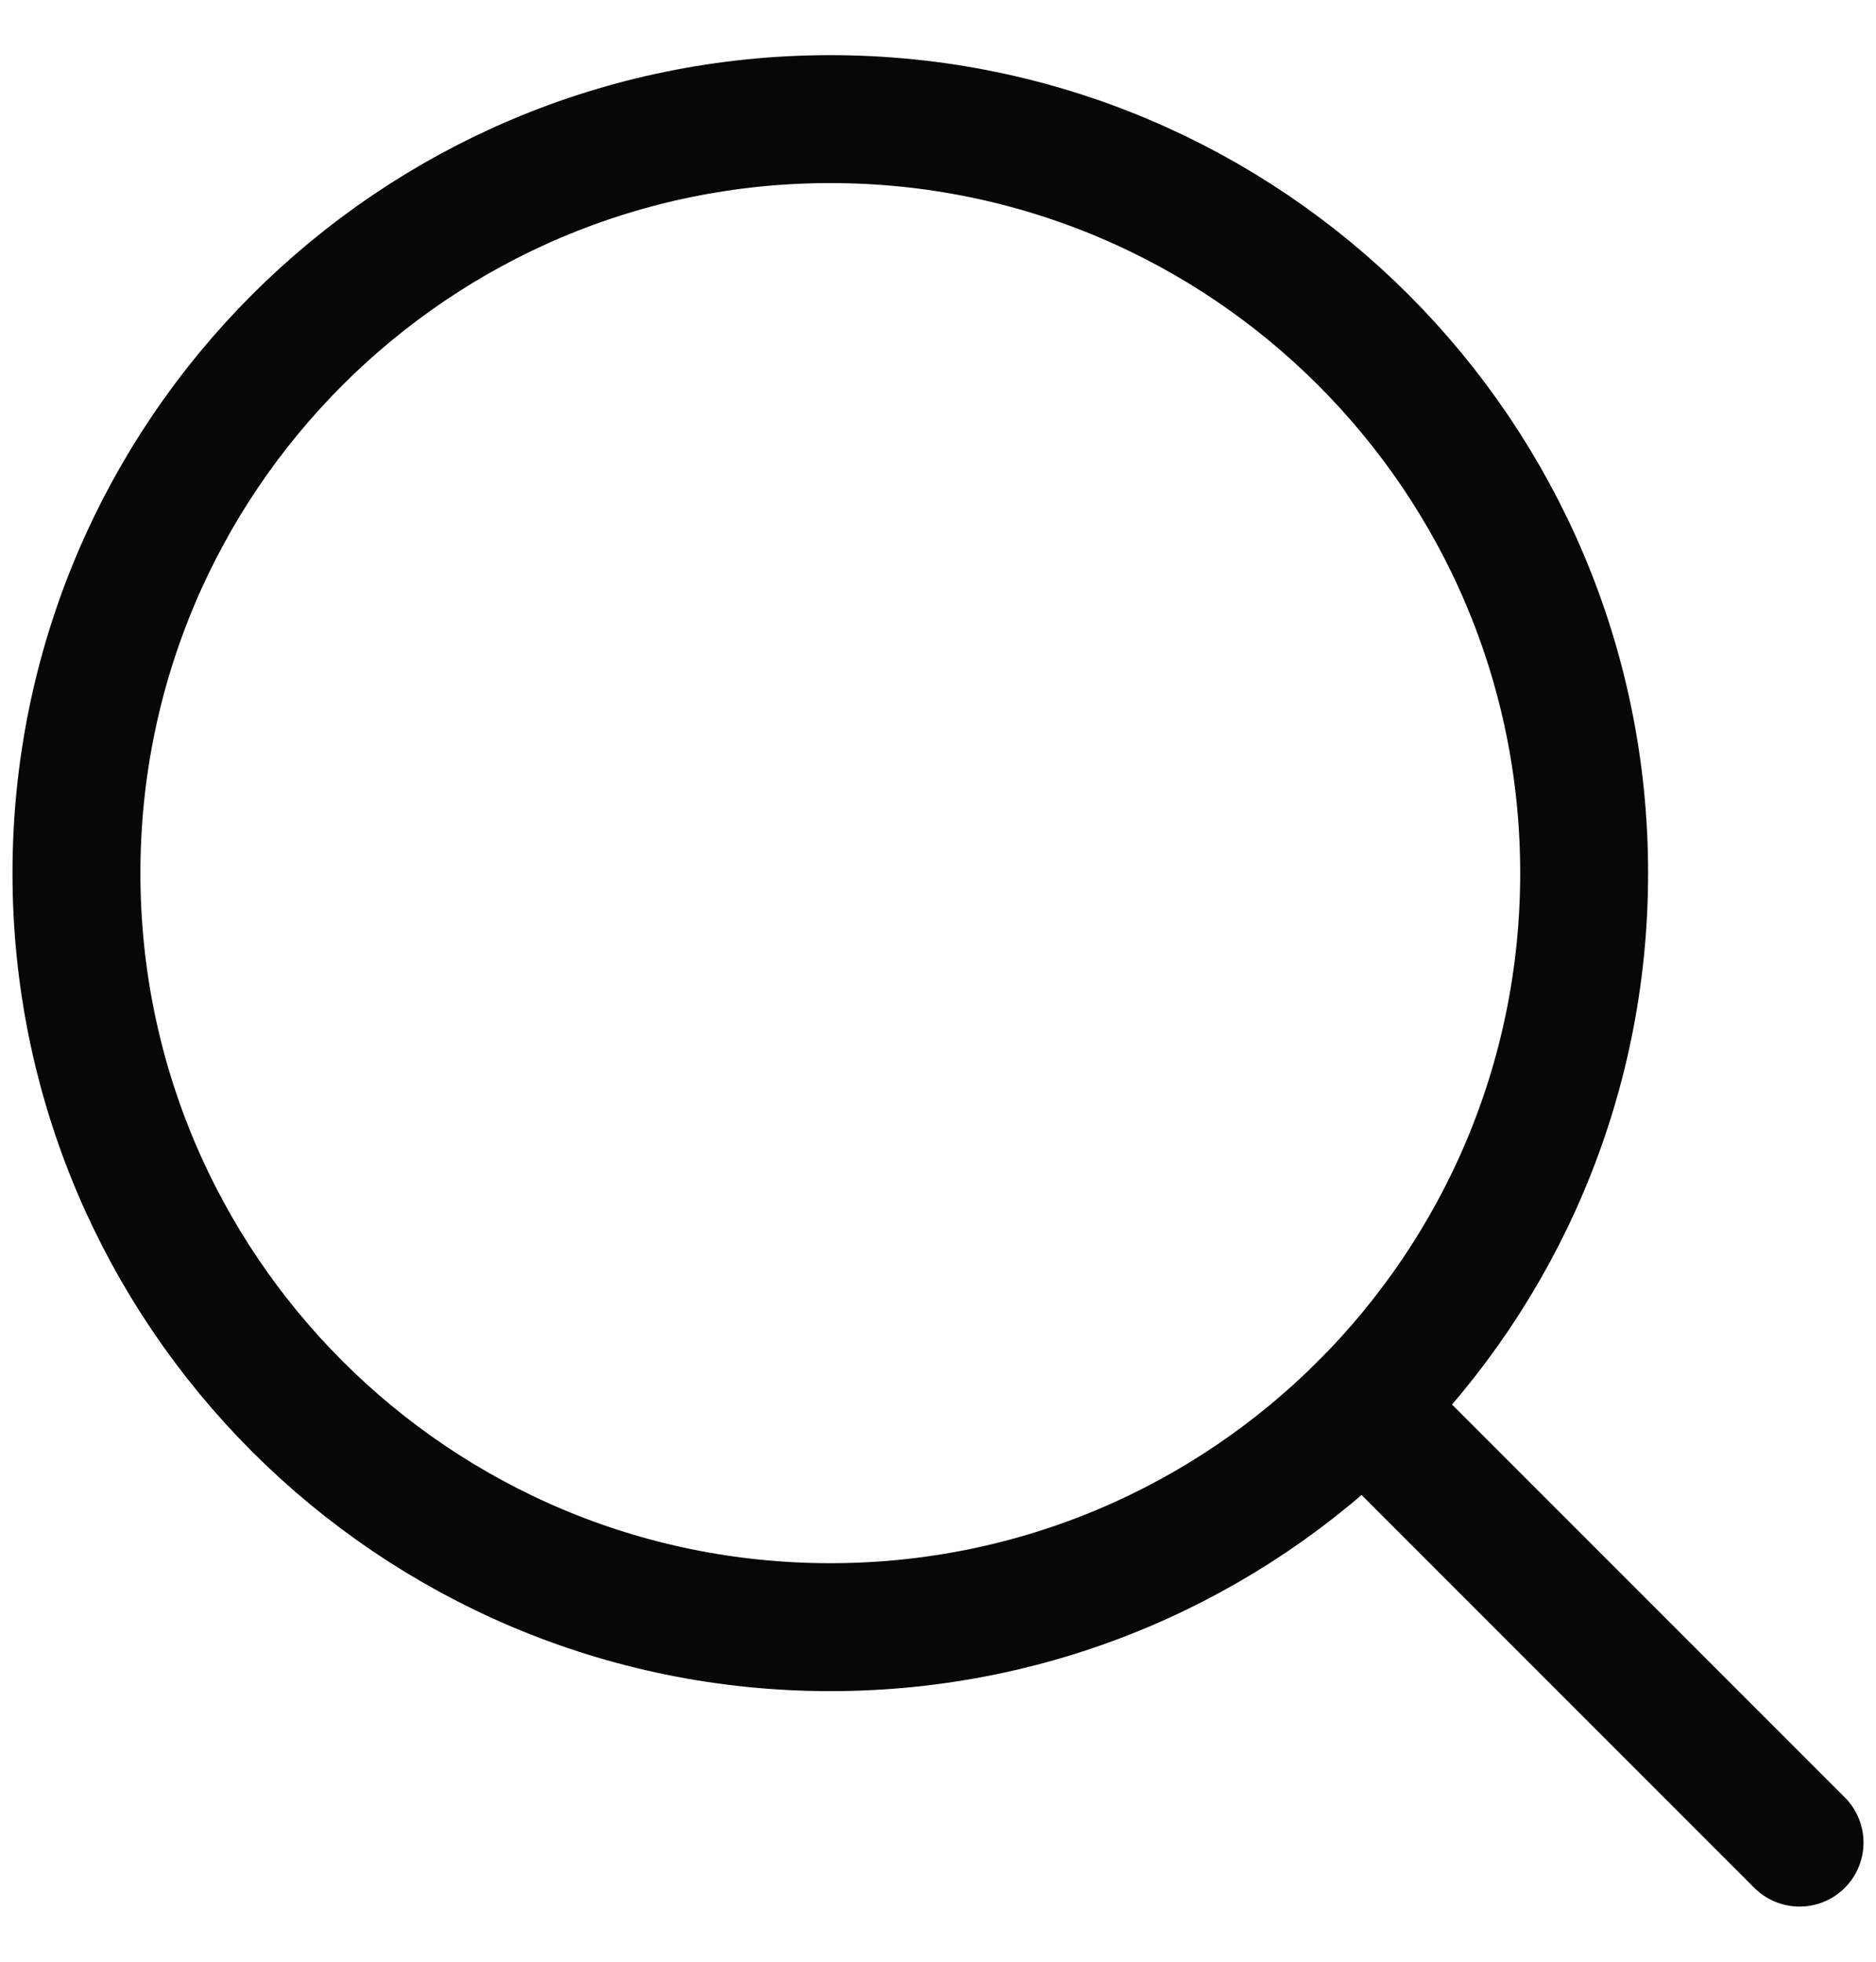
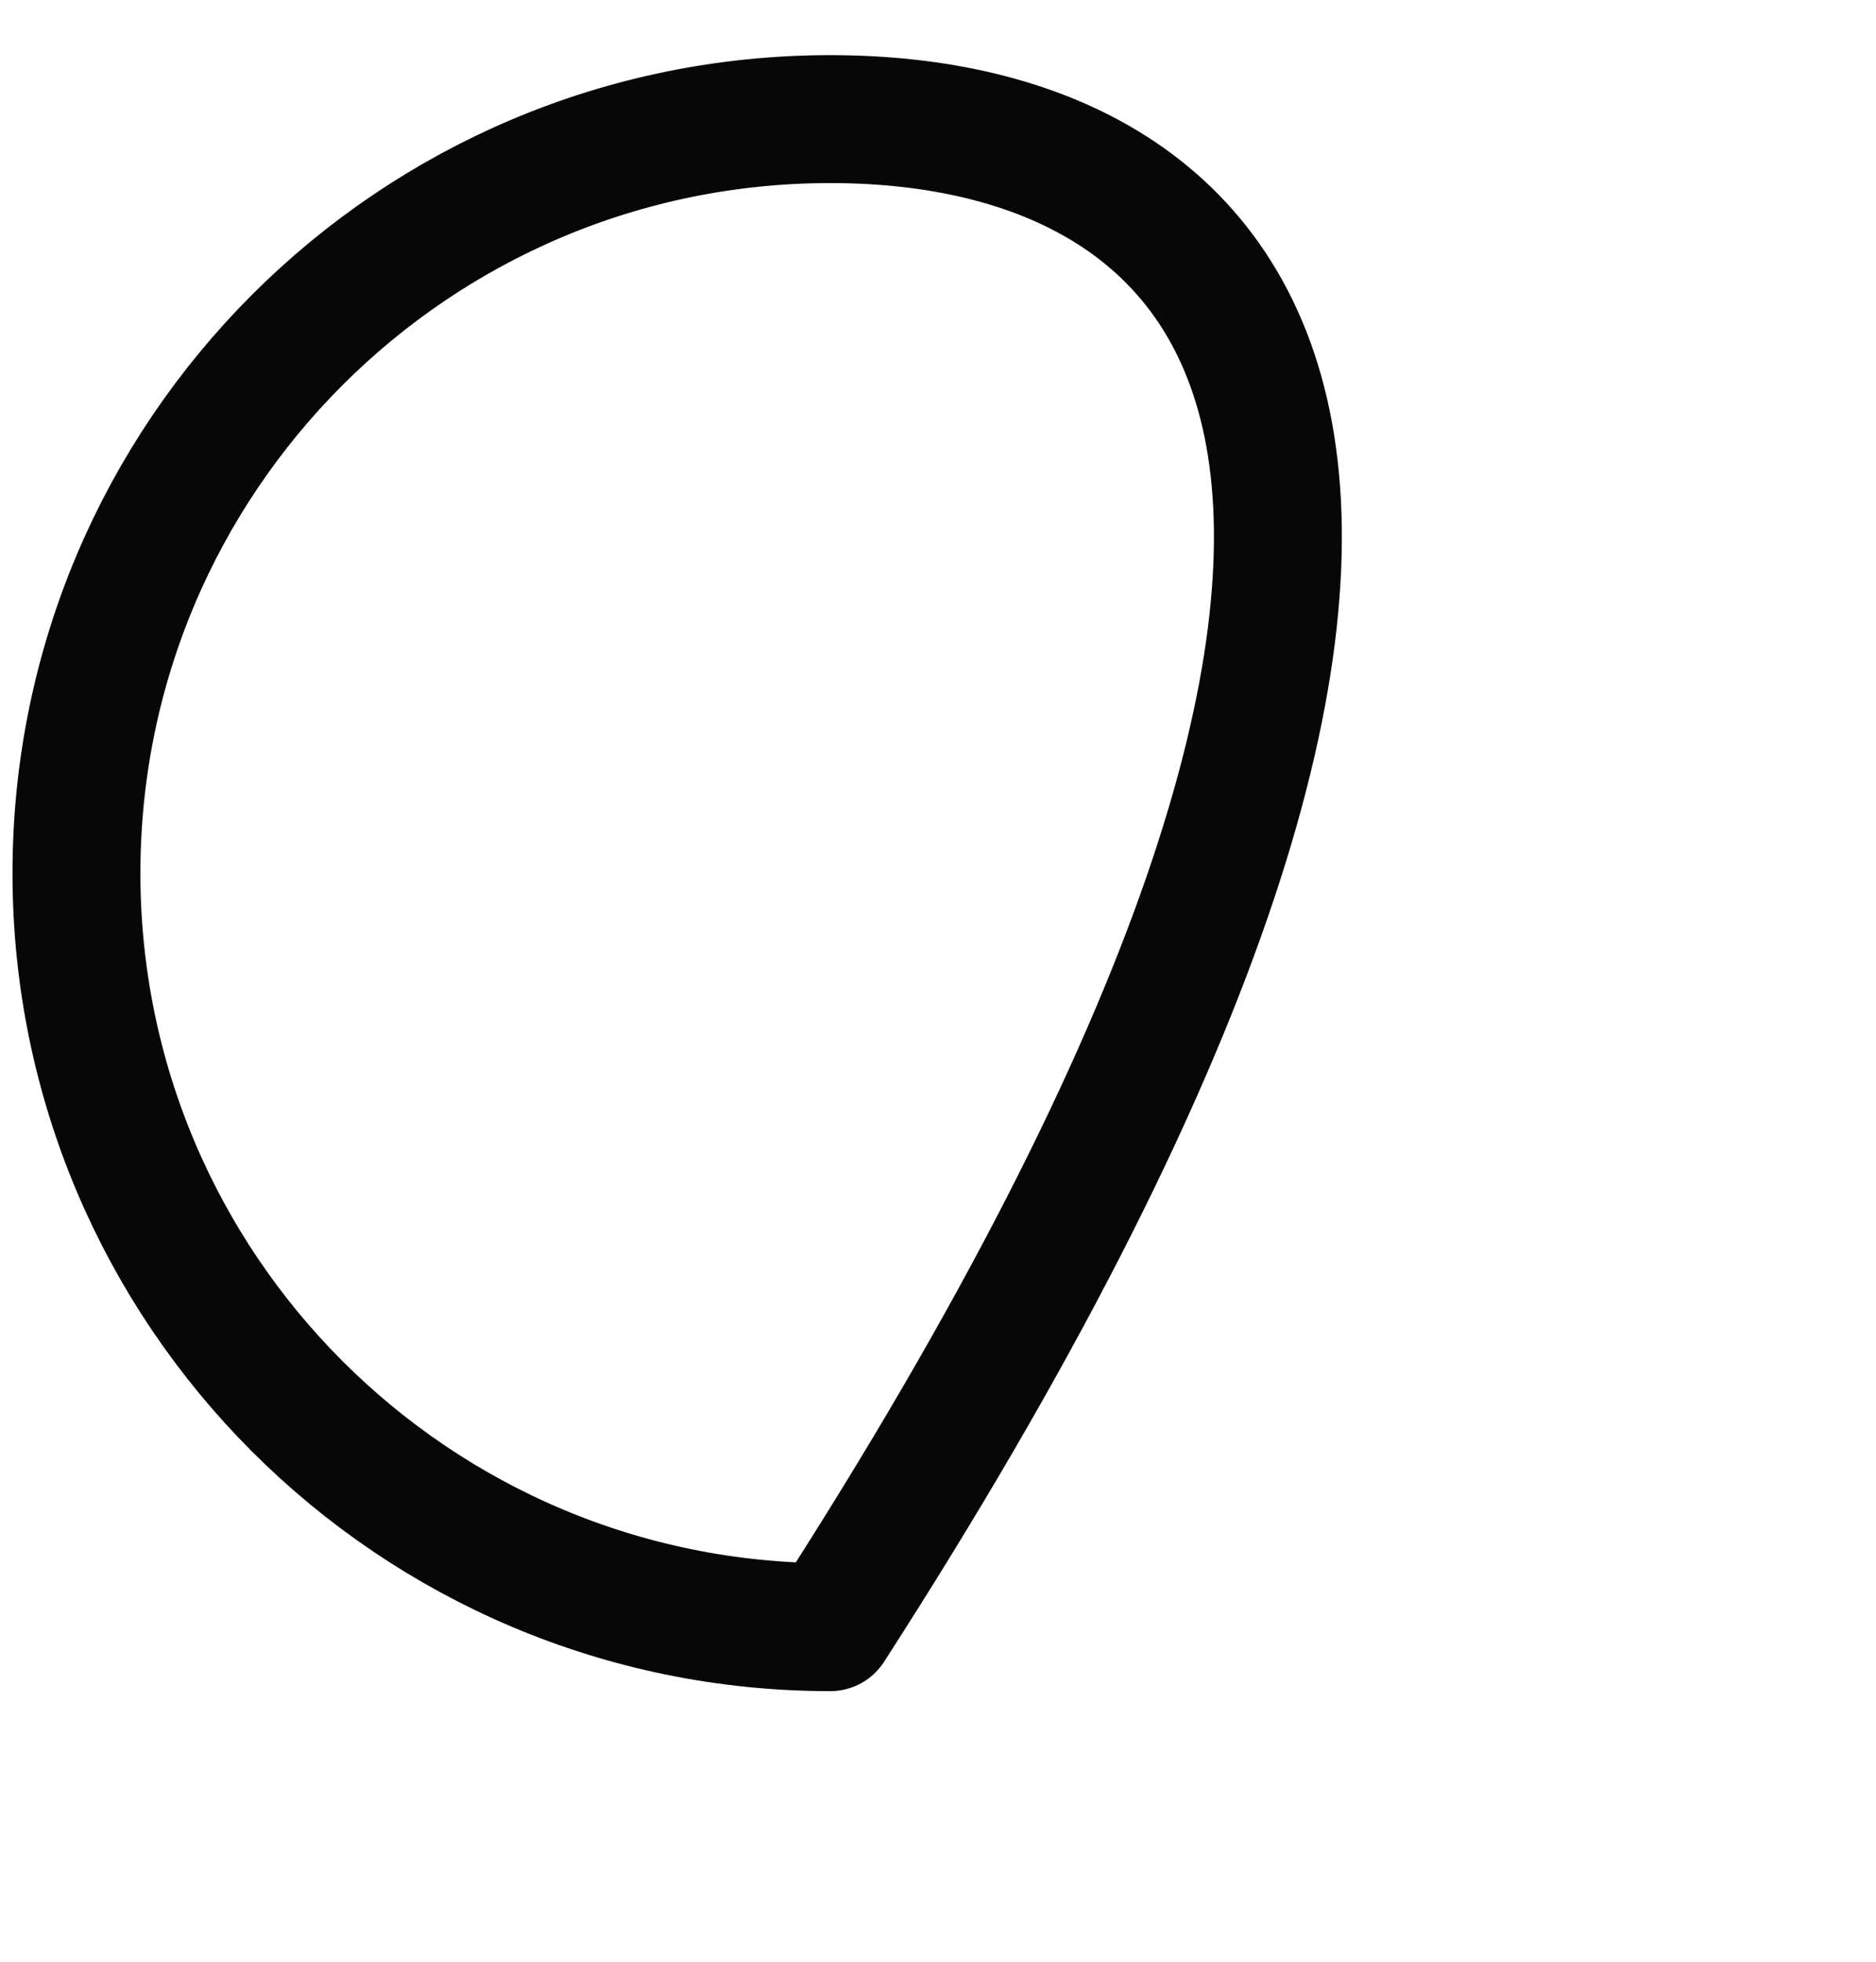
<svg xmlns="http://www.w3.org/2000/svg" width="44" height="46" viewBox="0 0 44 46" fill="none">
-   <path d="M19.474 38.155C29.239 38.155 37.155 30.239 37.155 20.474C37.155 10.709 29.239 2.793 19.474 2.793C9.709 2.793 1.793 10.709 1.793 20.474C1.793 30.239 9.709 38.155 19.474 38.155Z" stroke="#070707" stroke-width="3" stroke-linecap="round" stroke-linejoin="round" />
-   <path d="M31.977 32.977L42.207 43.207" stroke="#070707" stroke-width="3" stroke-linecap="round" stroke-linejoin="round" />
+   <path d="M19.474 38.155C37.155 10.709 29.239 2.793 19.474 2.793C9.709 2.793 1.793 10.709 1.793 20.474C1.793 30.239 9.709 38.155 19.474 38.155Z" stroke="#070707" stroke-width="3" stroke-linecap="round" stroke-linejoin="round" />
</svg>